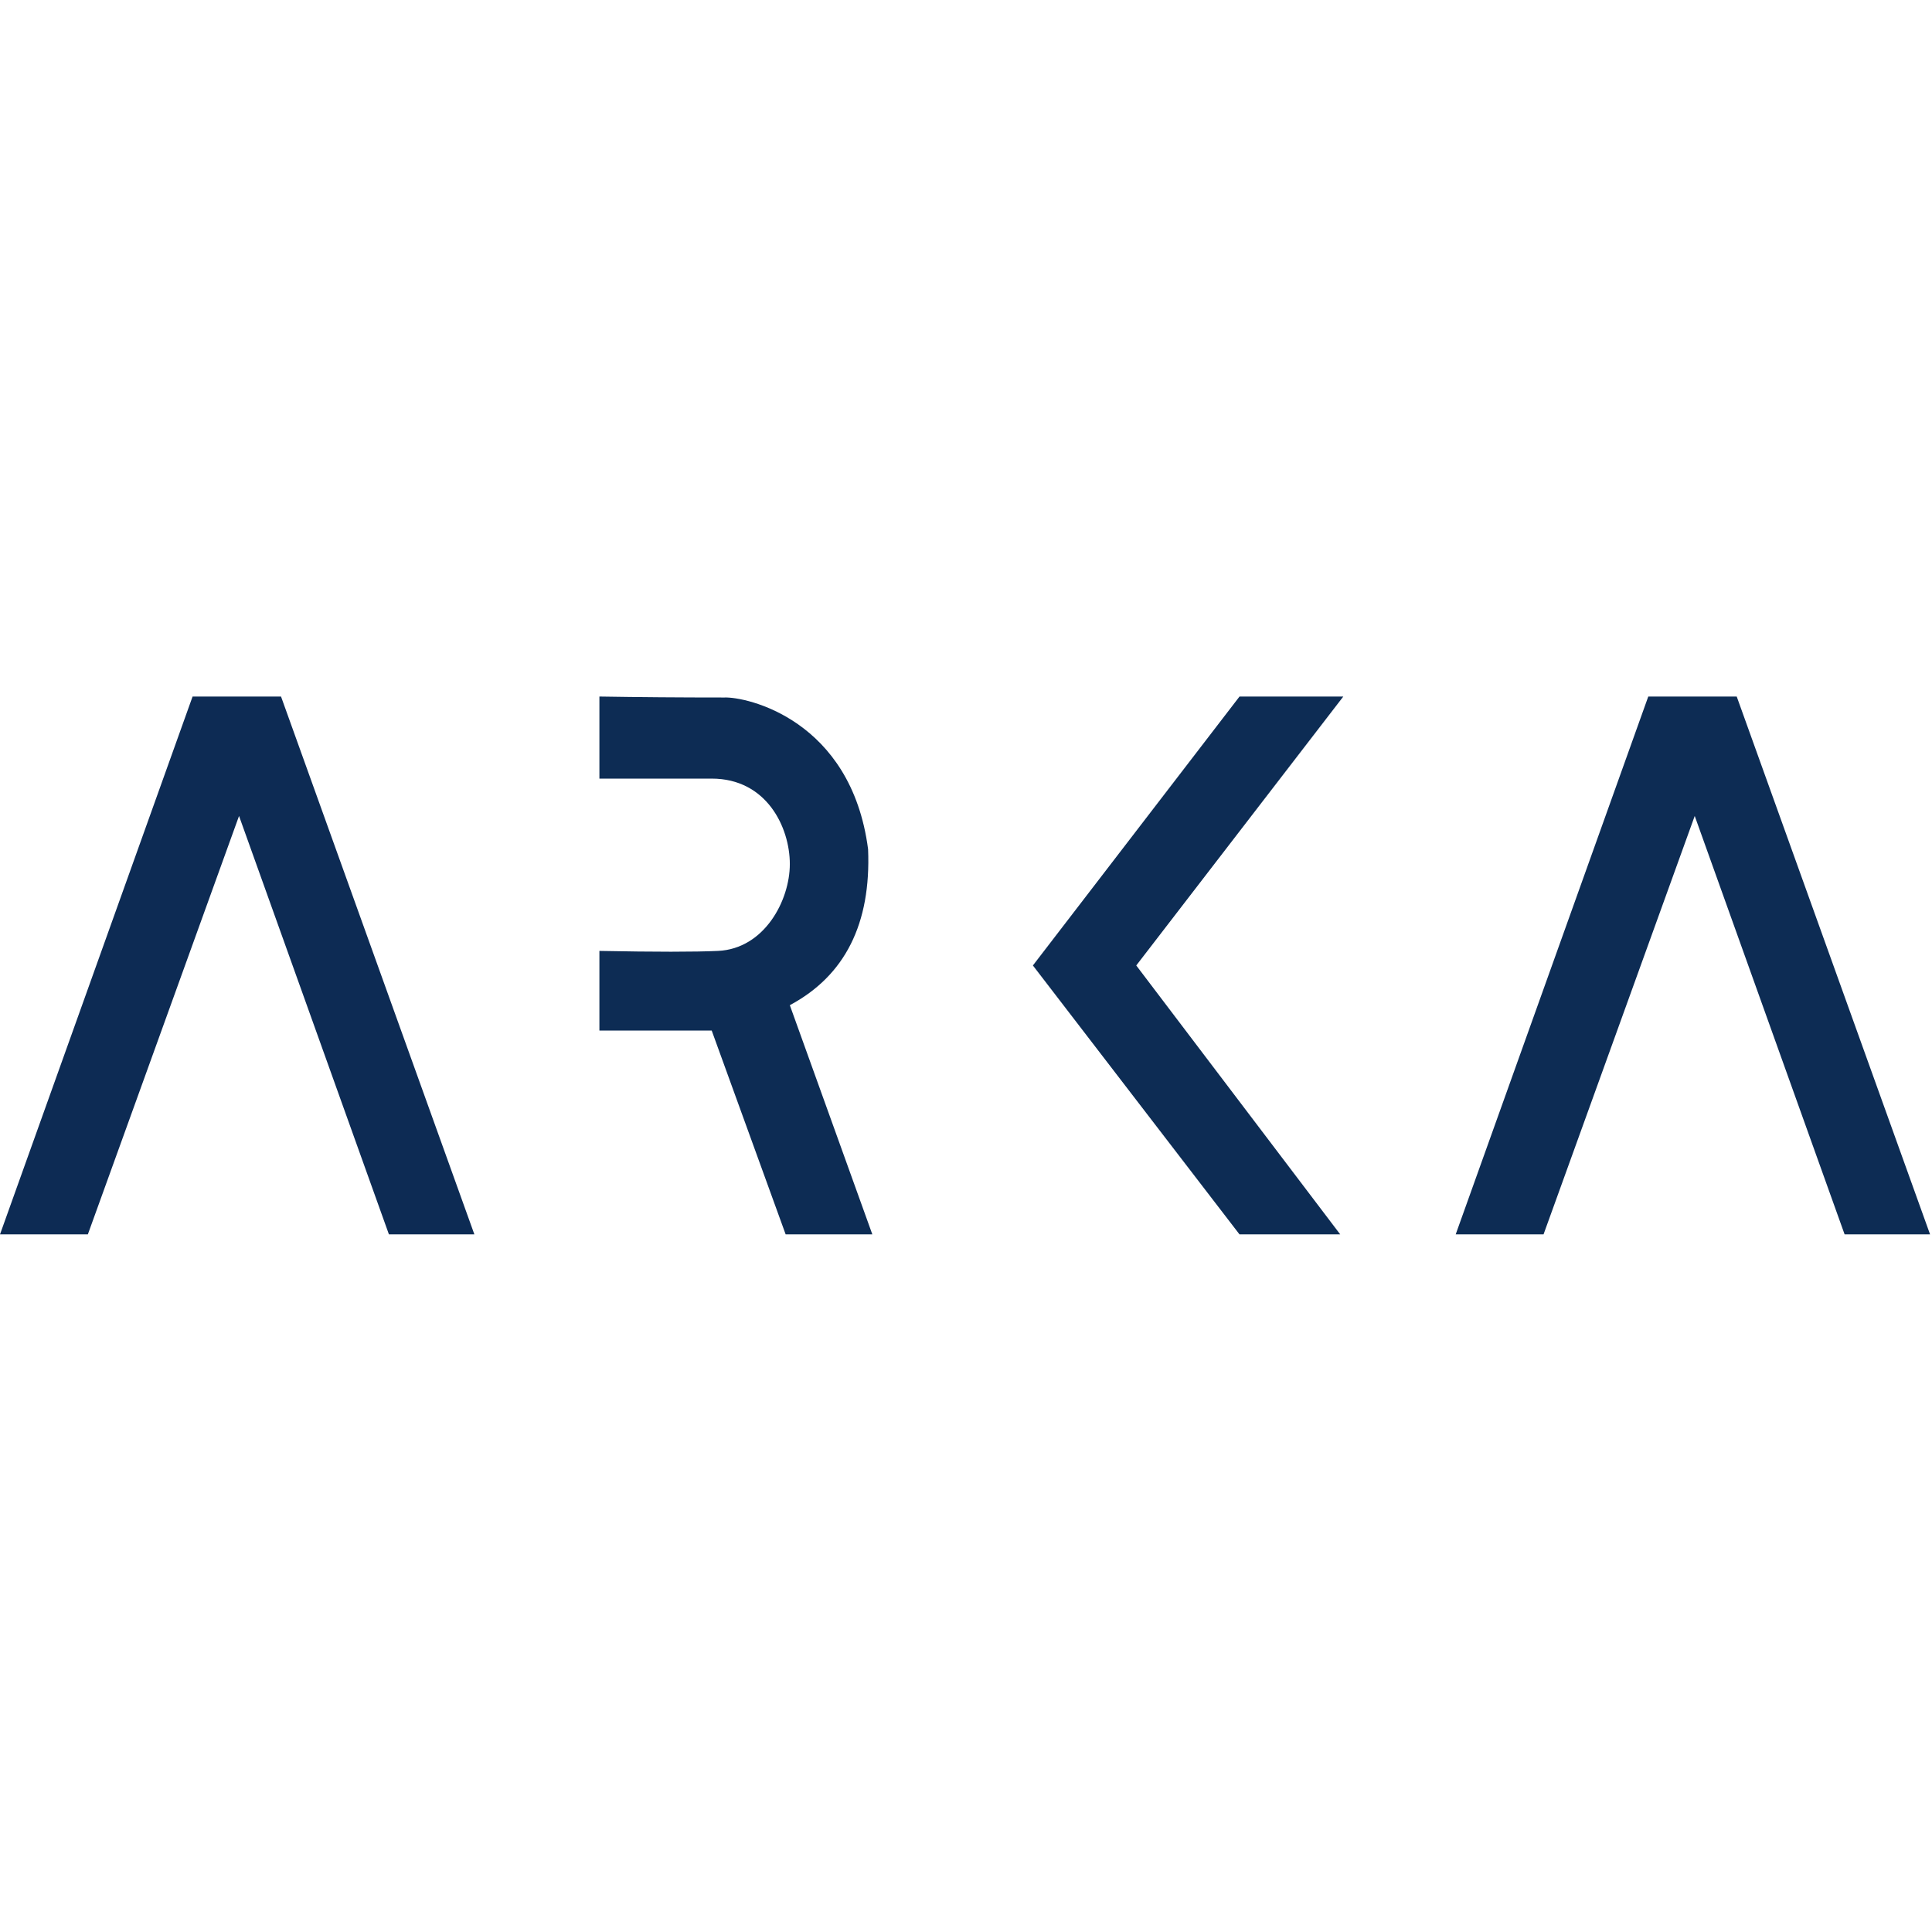
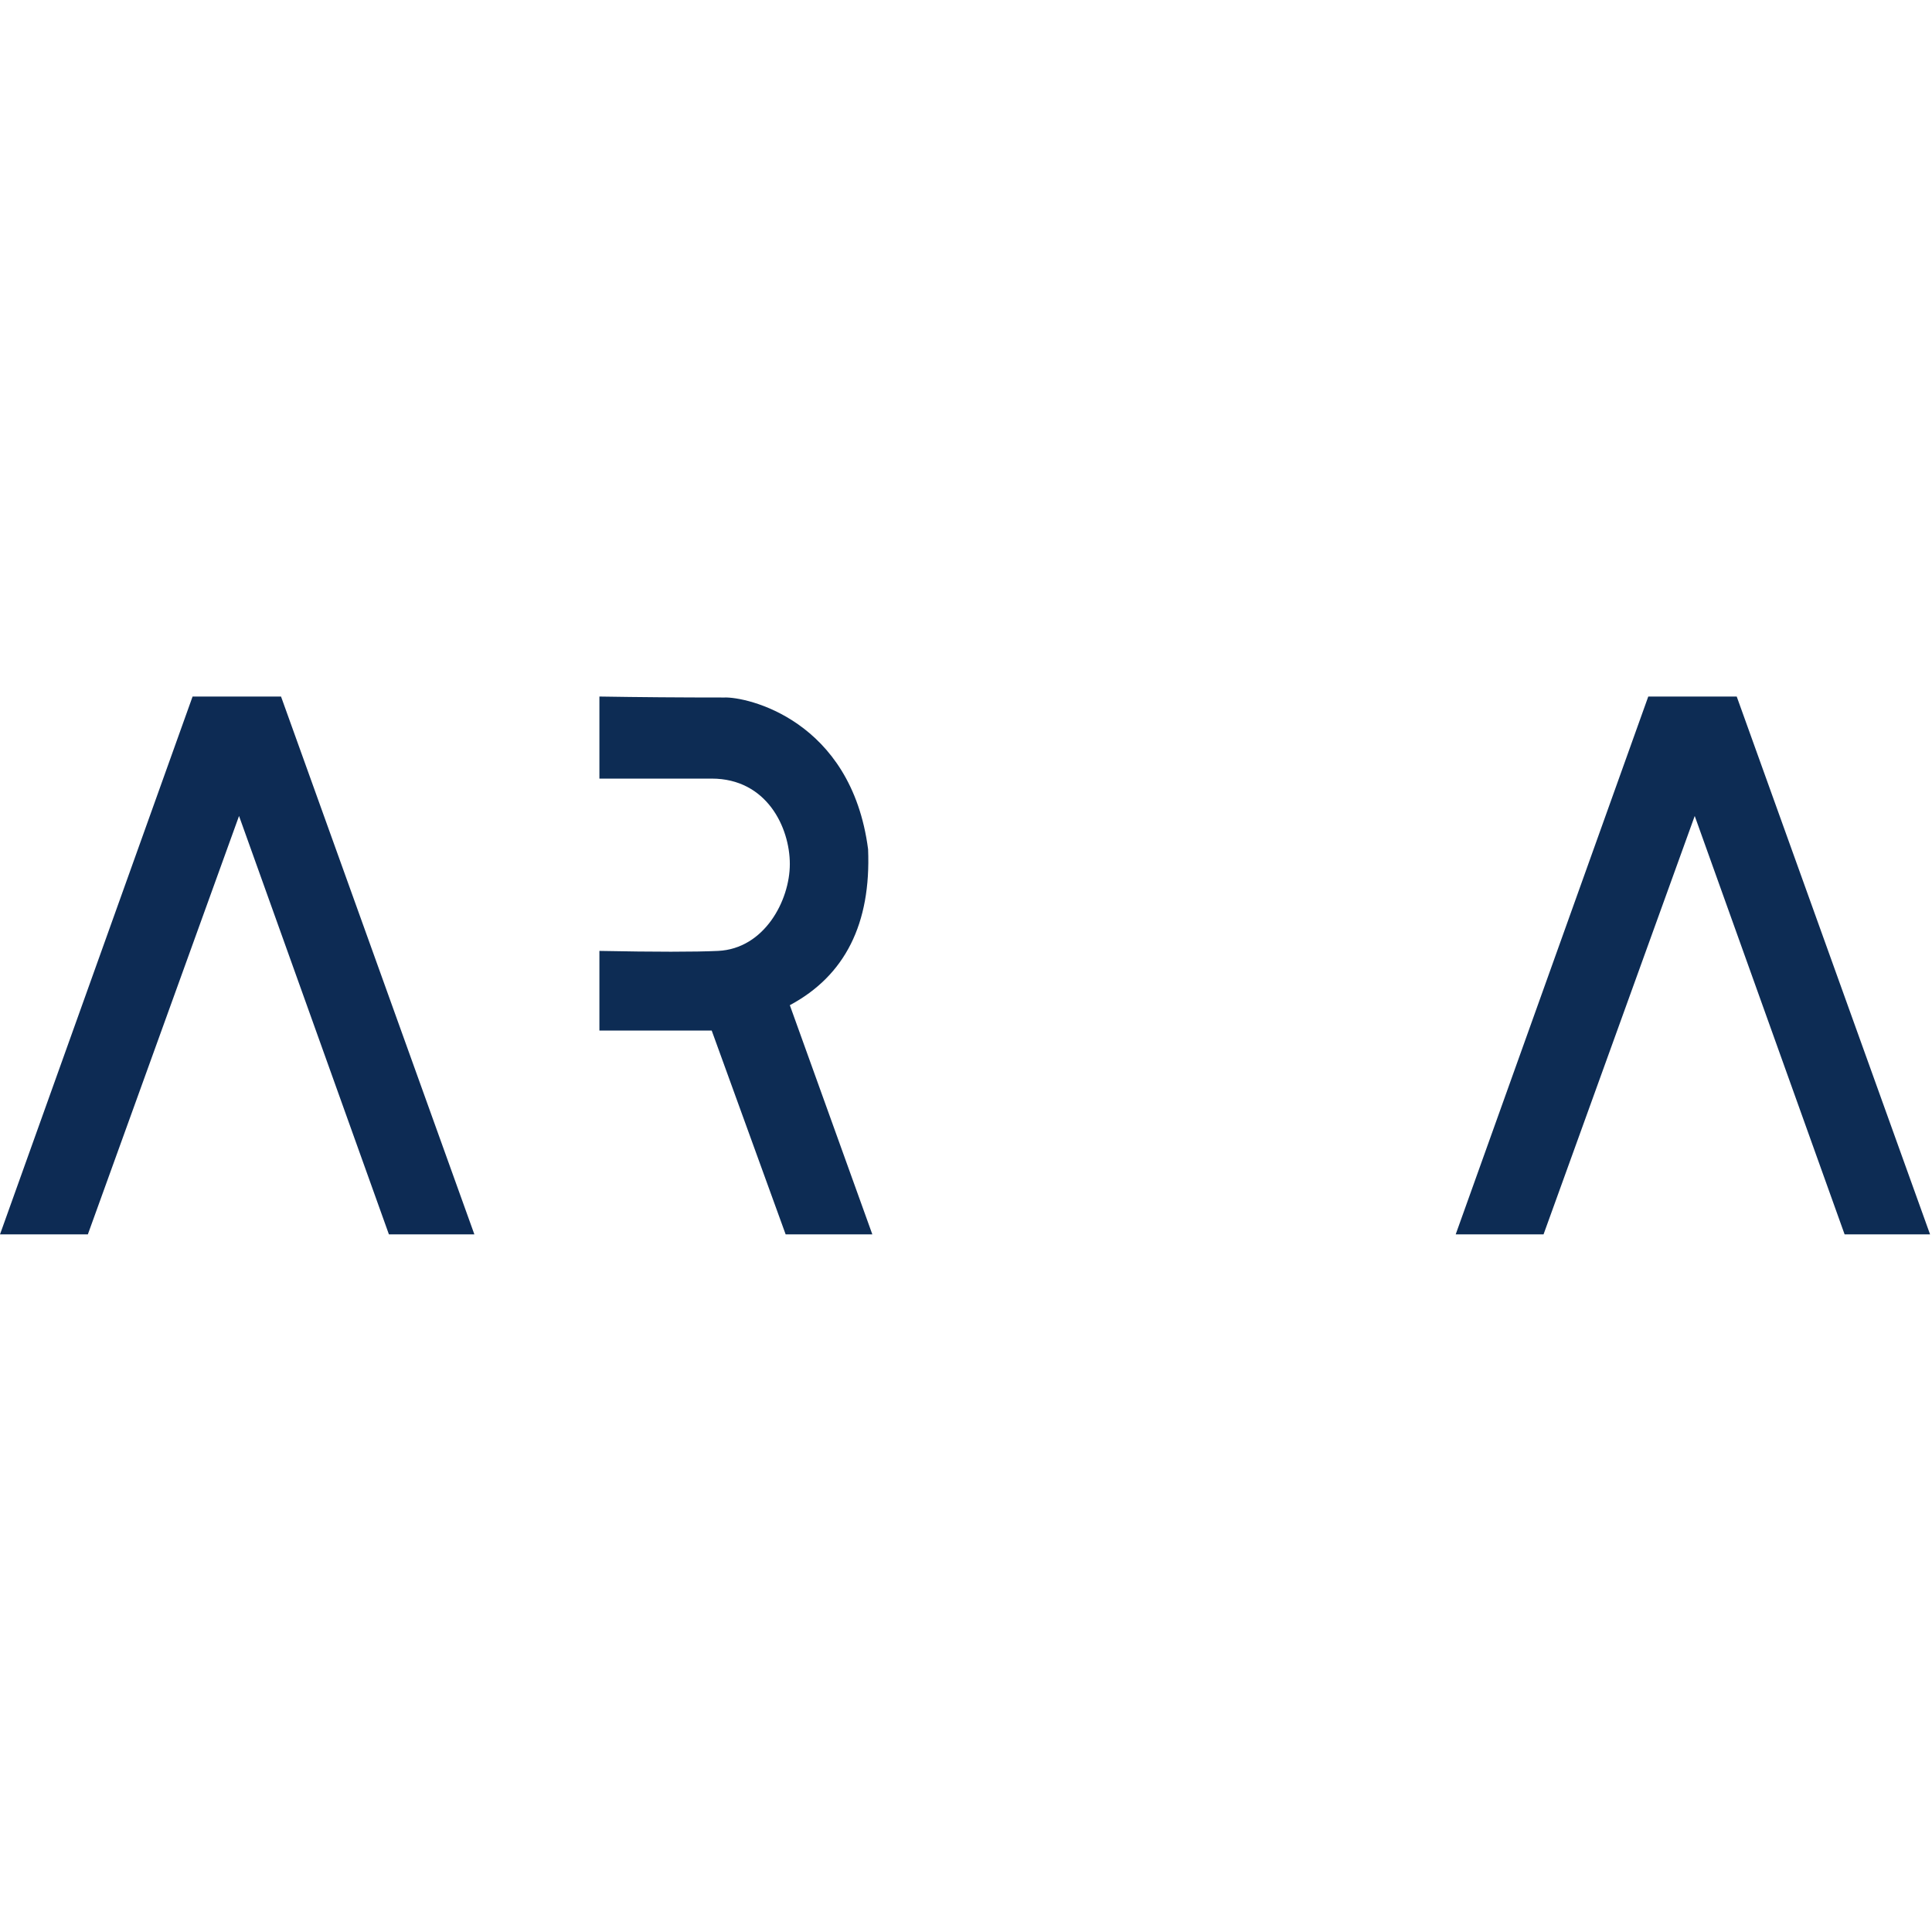
<svg xmlns="http://www.w3.org/2000/svg" width="380px" height="380px" viewBox="0 0 380 380" version="1.1">
  <title>Artboard</title>
  <desc>Created with Sketch.</desc>
  <g id="Artboard" stroke="none" stroke-width="1" fill="none" fill-rule="evenodd">
    <g id="Group" transform="translate(0, 137)">
      <polygon id="Path" fill="#0D2B54" points="-1.98951966e-13 105.789 17.279 105.789 47.015 23.49 76.496 105.789 93.305 105.789 55.275 5.68434189e-14 37.878 5.68434189e-14" />
      <polygon id="Path" fill="#0D2C54" points="286.316 105.789 303.595 105.789 333.331 23.49 362.812 105.789 379.621 105.789 341.591 5.68434189e-14 324.194 5.68434189e-14" />
-       <polygon id="Path-2-Copy" fill="#0D2C54" points="243.797 5.68434189e-14 203.158 52.895 243.797 105.789 263.605 105.789 223.488 52.895 264.211 5.68434189e-14" />
      <path d="M154.529,105.789 L171.579,105.789 L155.349,60.707 C166.207,54.897 171.339,44.673 170.743,30.035 C167.419,4.495 146.783,5.68434189e-14 142.44,0.191 C133.796,0.191 125.614,0.127 117.895,5.68434189e-14 L117.895,16.142 C128.729,16.142 136.092,16.142 139.985,16.142 C150.81,16.142 155.349,25.756 155.349,32.945 C155.349,40.133 150.333,49.609 141.227,50.031 C136.651,50.244 128.873,50.244 117.895,50.031 L117.895,65.702 L139.985,65.702 L154.529,105.789 Z" id="Path-3-Copy" fill="#0D2C54" />
    </g>
  </g>
</svg>